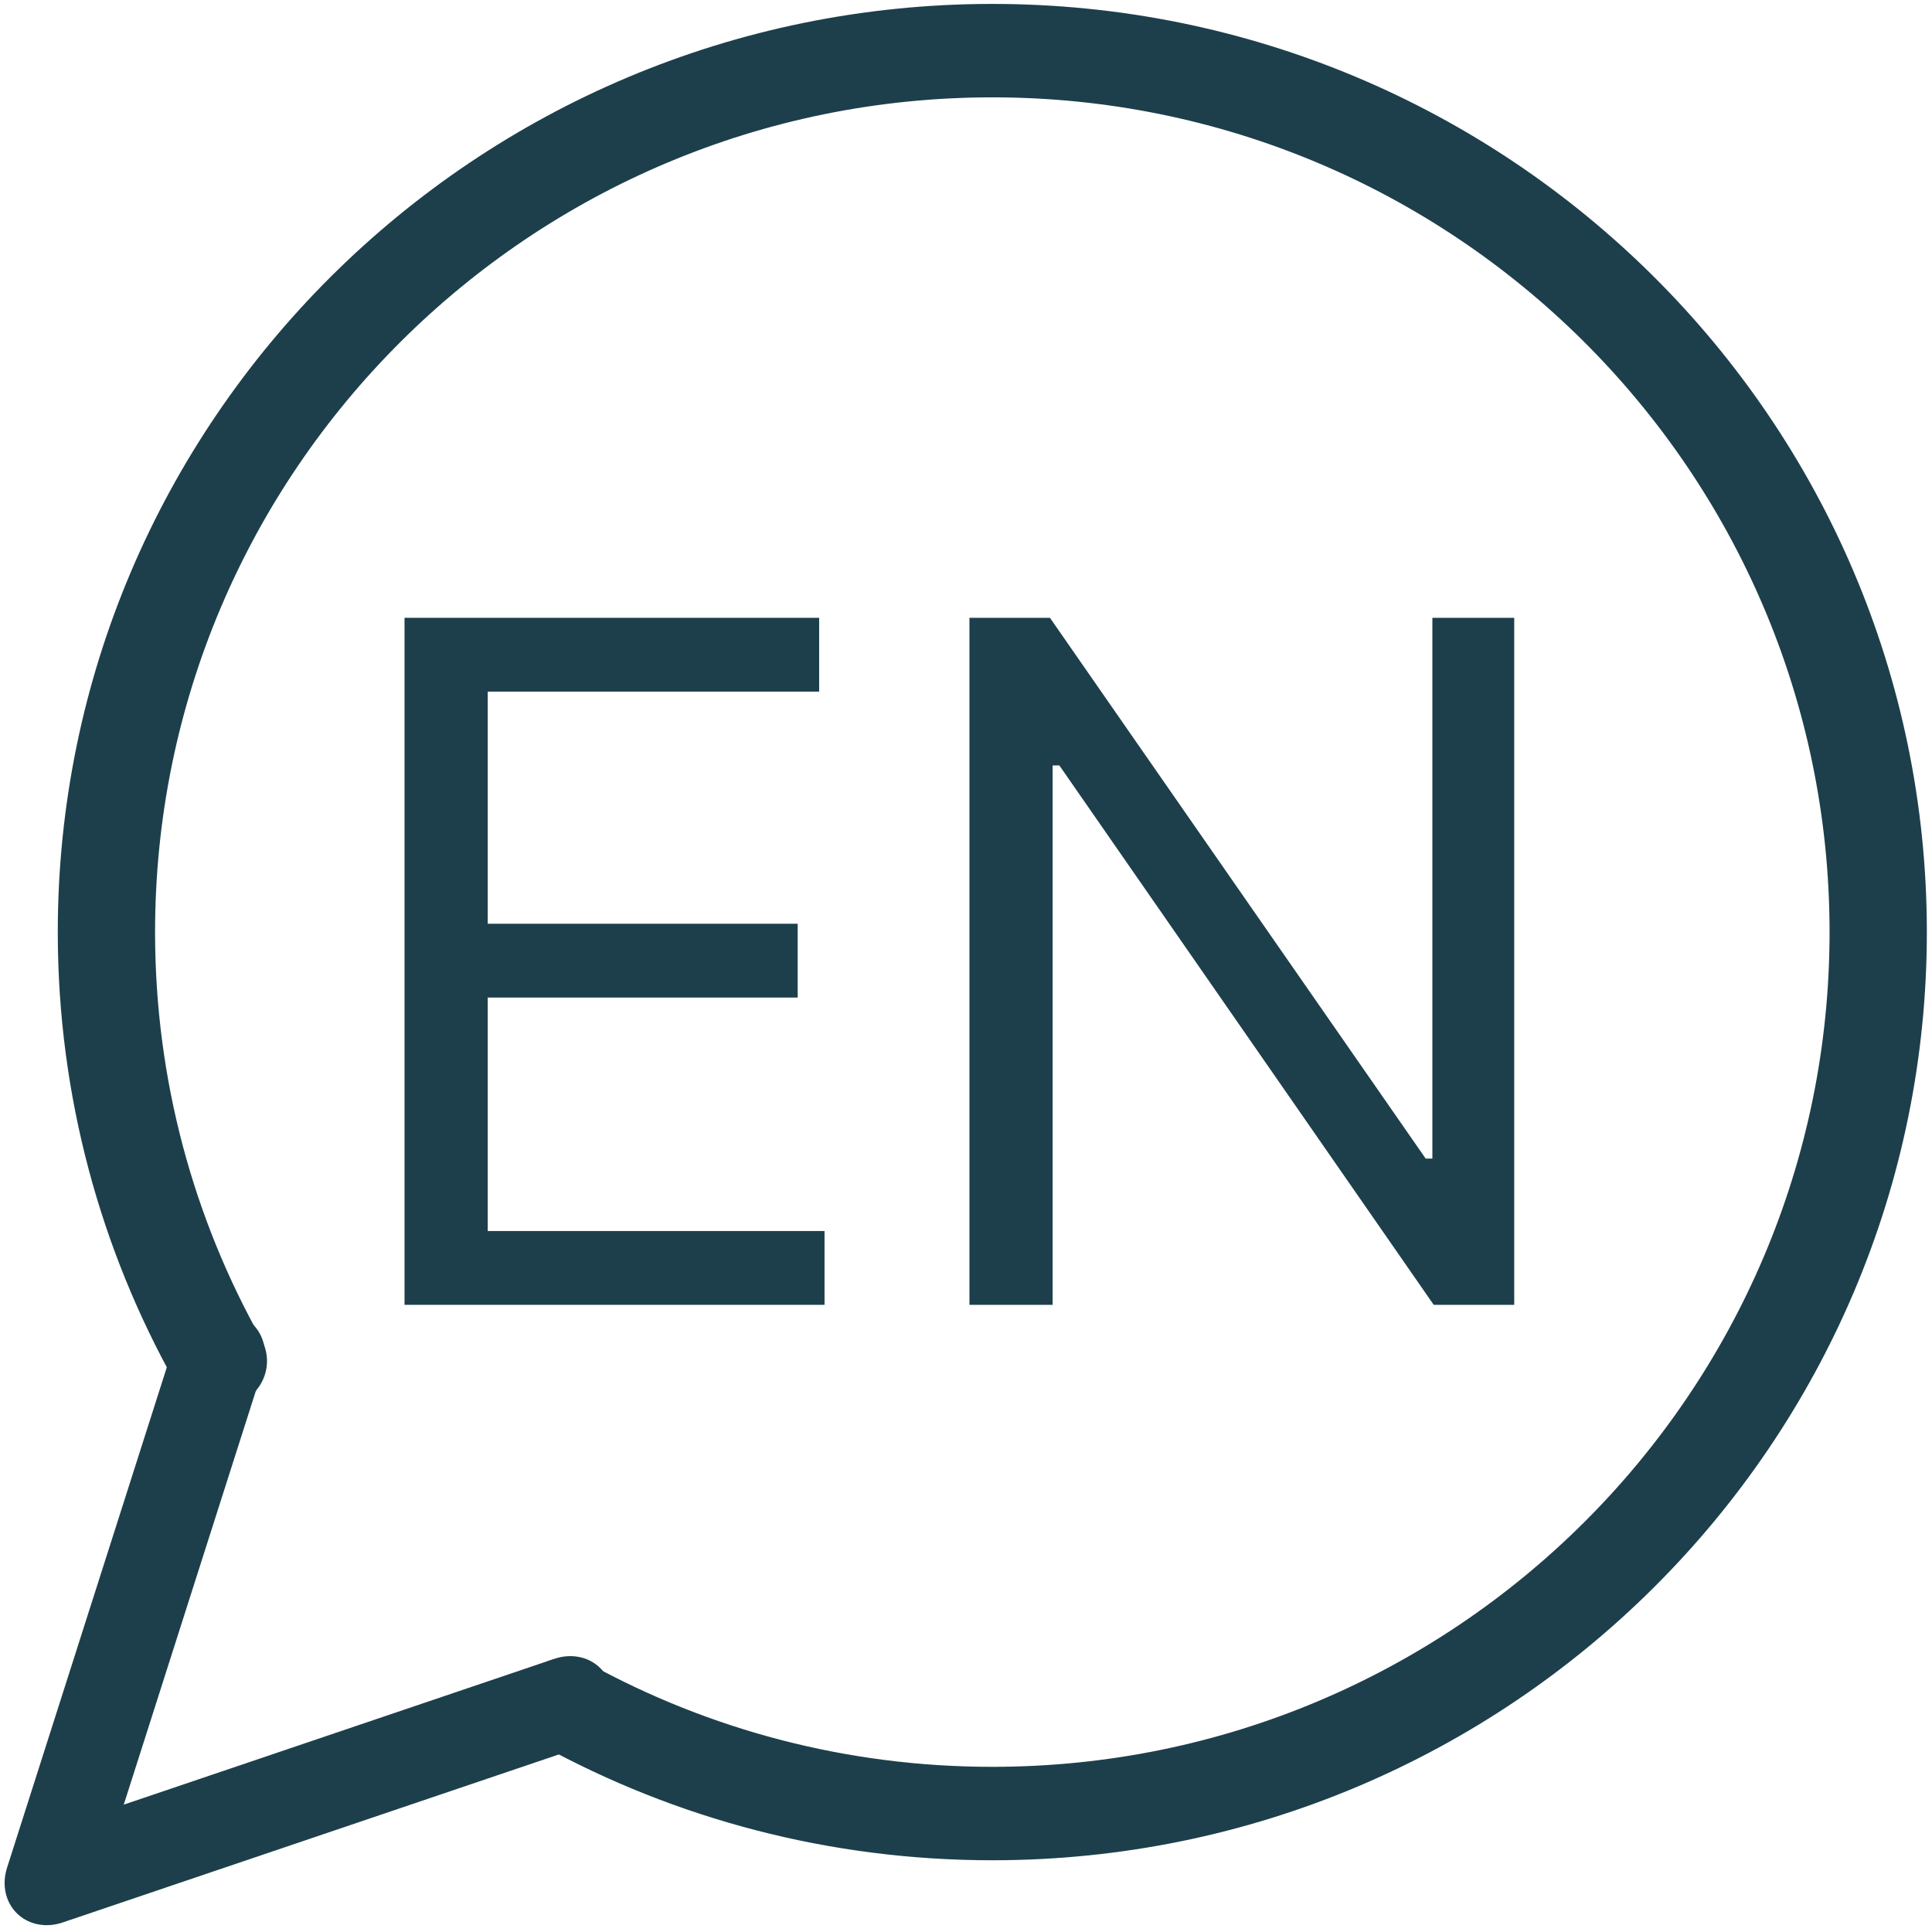
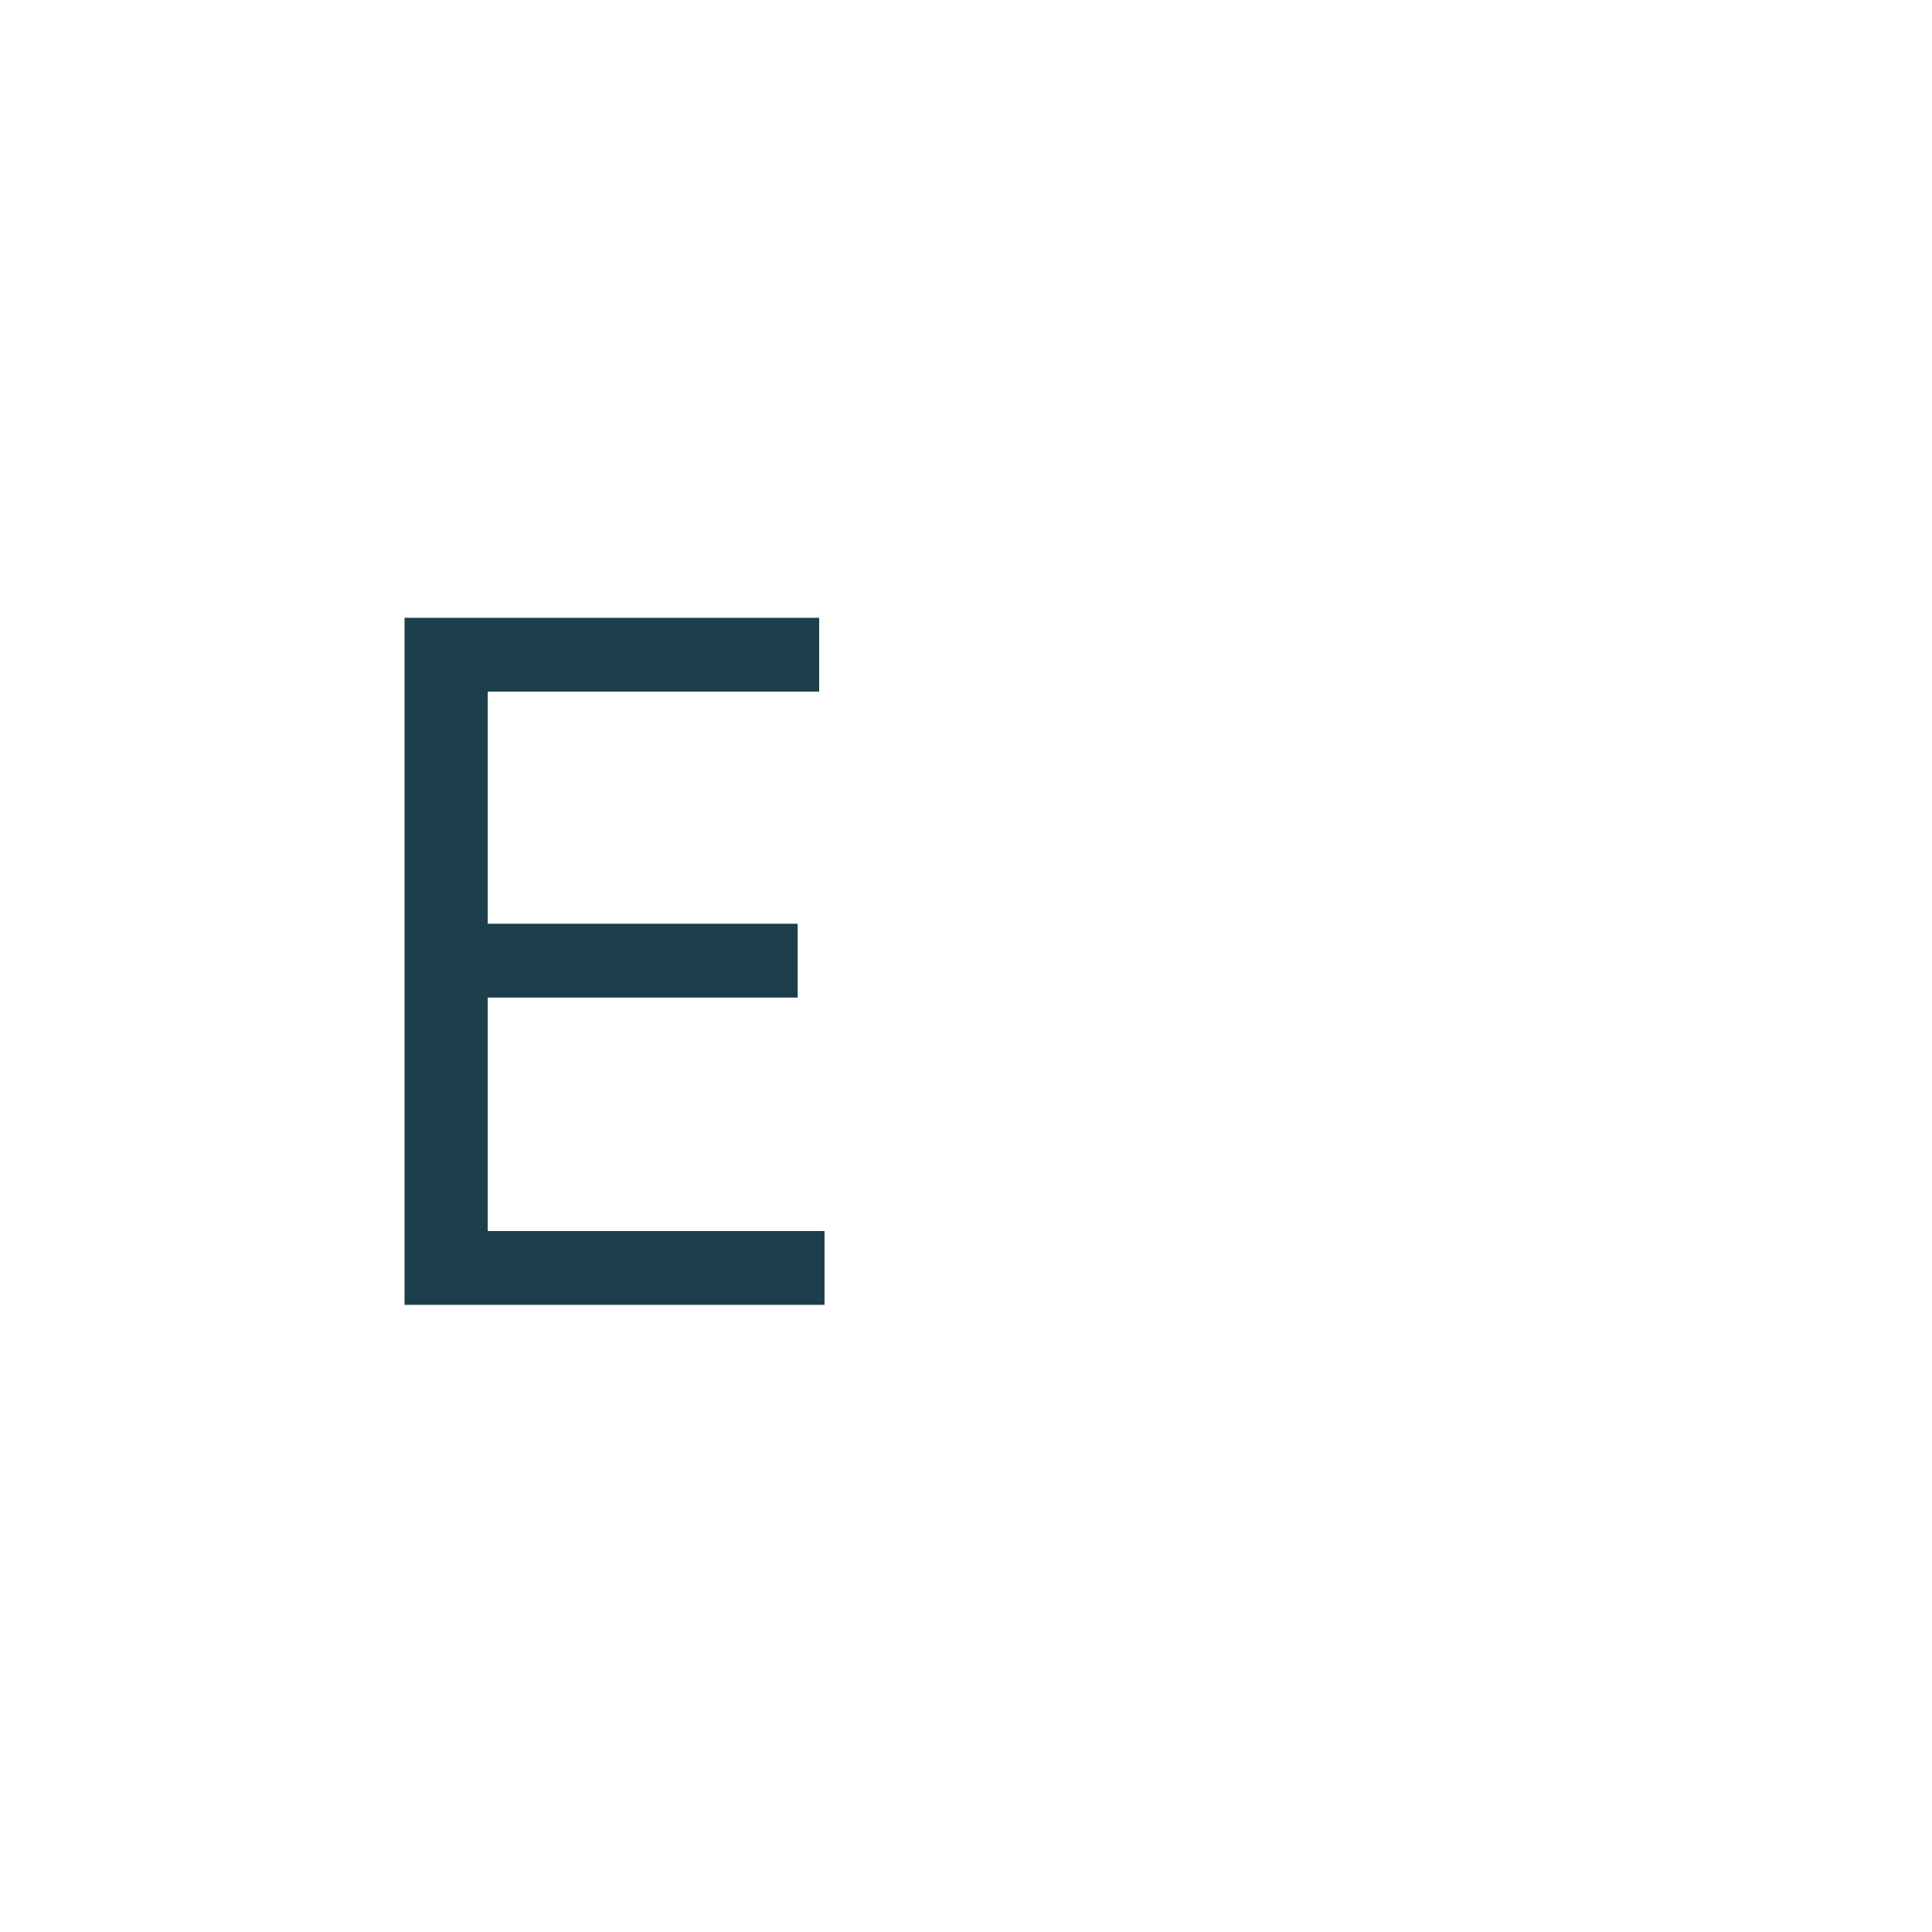
<svg xmlns="http://www.w3.org/2000/svg" width="100%" height="100%" viewBox="0 0 591 591" version="1.1" xml:space="preserve" style="fill-rule:evenodd;clip-rule:evenodd;stroke-linecap:round;stroke-linejoin:round;stroke-miterlimit:1.5;">
  <g transform="matrix(0.001,1.344,-1.344,0.001,678.972,-91.662)">
    <g>
      <g transform="matrix(1.307,0,0,1.361,-59.312,-111.109)">
-         <path d="M334.313,416.517C312.224,428.405 286.785,435.181 259.72,435.181C175.002,435.181 106.221,368.797 106.221,287.03C106.221,205.264 175.002,138.88 259.72,138.88C344.438,138.88 413.219,205.264 413.219,287.03C413.219,312.927 406.319,337.281 394.199,358.472" style="fill:none;stroke:rgb(29,63,75);stroke-width:16.27px;" />
-       </g>
+         </g>
      <g transform="matrix(-0.823,0.836,-0.94,-0.925,1280.69,554.002)">
-         <path d="M385.677,539.946L433.008,456.574L480.495,540.222" style="fill:none;stroke:rgb(29,63,75);stroke-width:17.39px;" />
-       </g>
+         </g>
    </g>
  </g>
  <g transform="matrix(1,0,0,1,-69.083,-14.485)">
    <path d="M192.83,413.634L192.83,203.475L319.664,203.475L319.664,226.05L218.279,226.05L218.279,297.061L313.096,297.061L313.096,319.637L218.279,319.637L218.279,391.058L321.306,391.058L321.306,413.634L192.83,413.634Z" style="fill:rgb(29,63,75);" />
-     <path d="M532.286,203.475L532.286,413.634L507.658,413.634L393.137,248.626L391.085,248.626L391.085,413.634L365.636,413.634L365.636,203.475L390.264,203.475L505.195,368.893L507.247,368.893L507.247,203.475L532.286,203.475Z" style="fill:rgb(29,63,75);" />
  </g>
</svg>